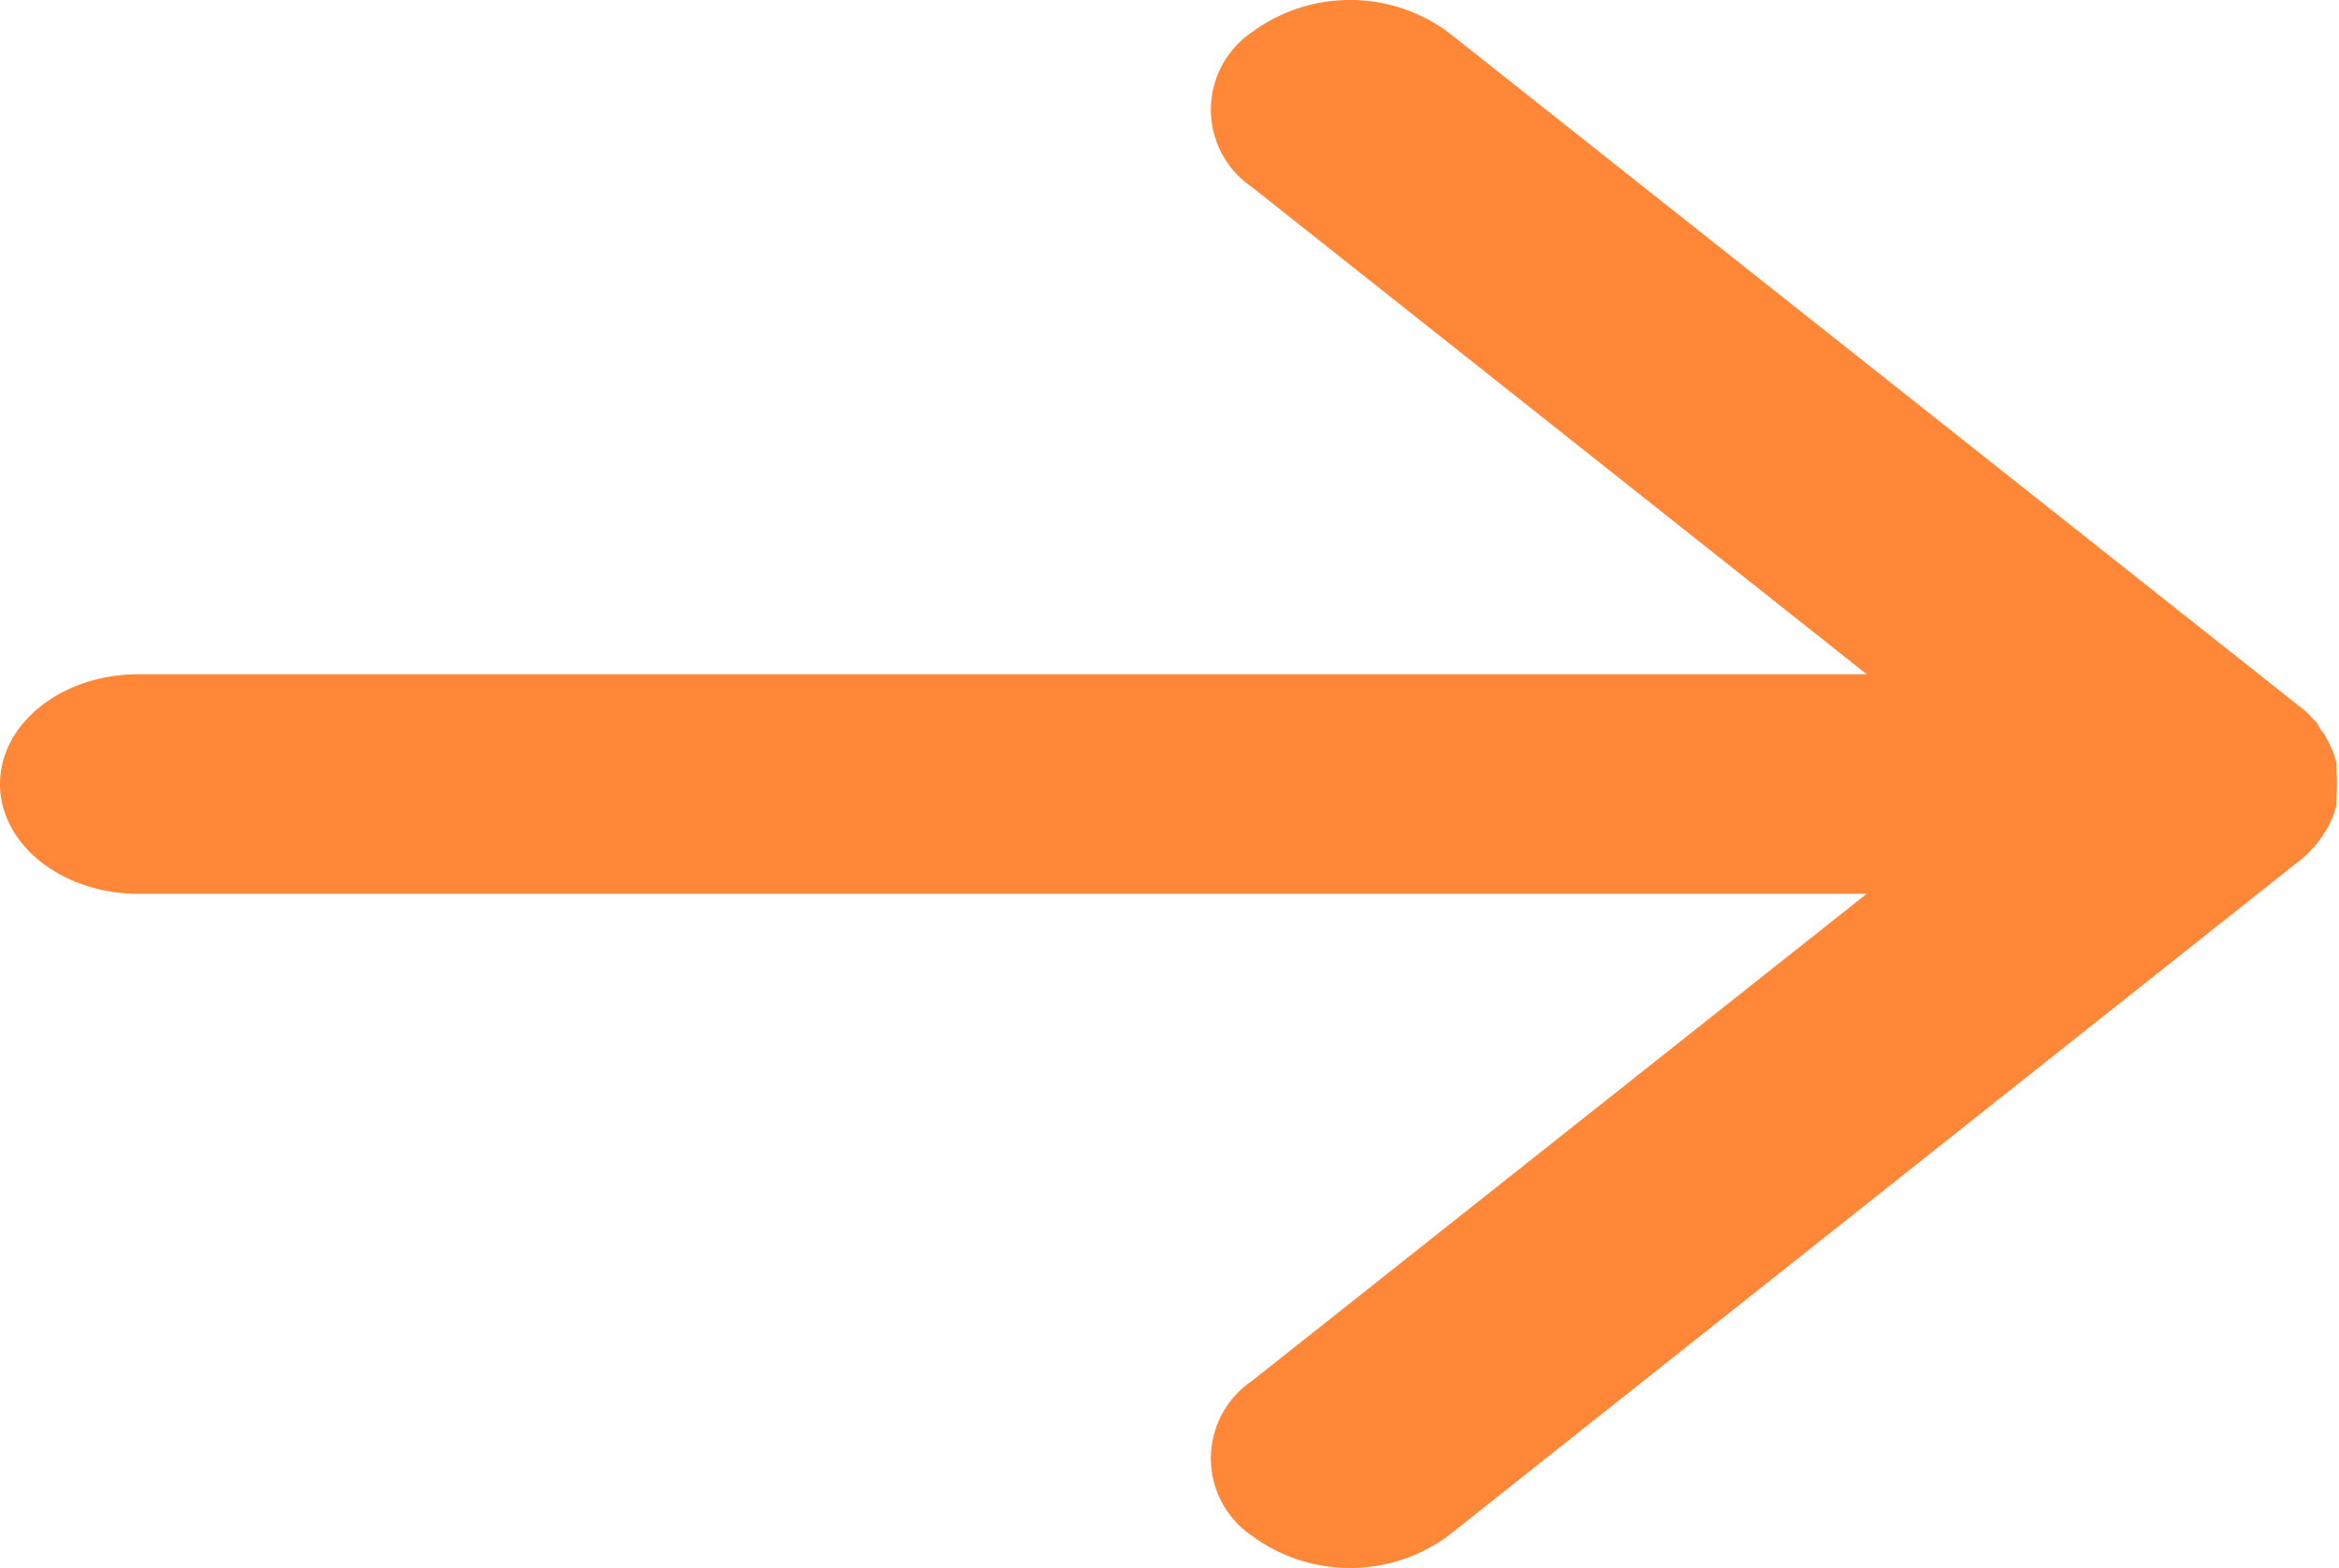
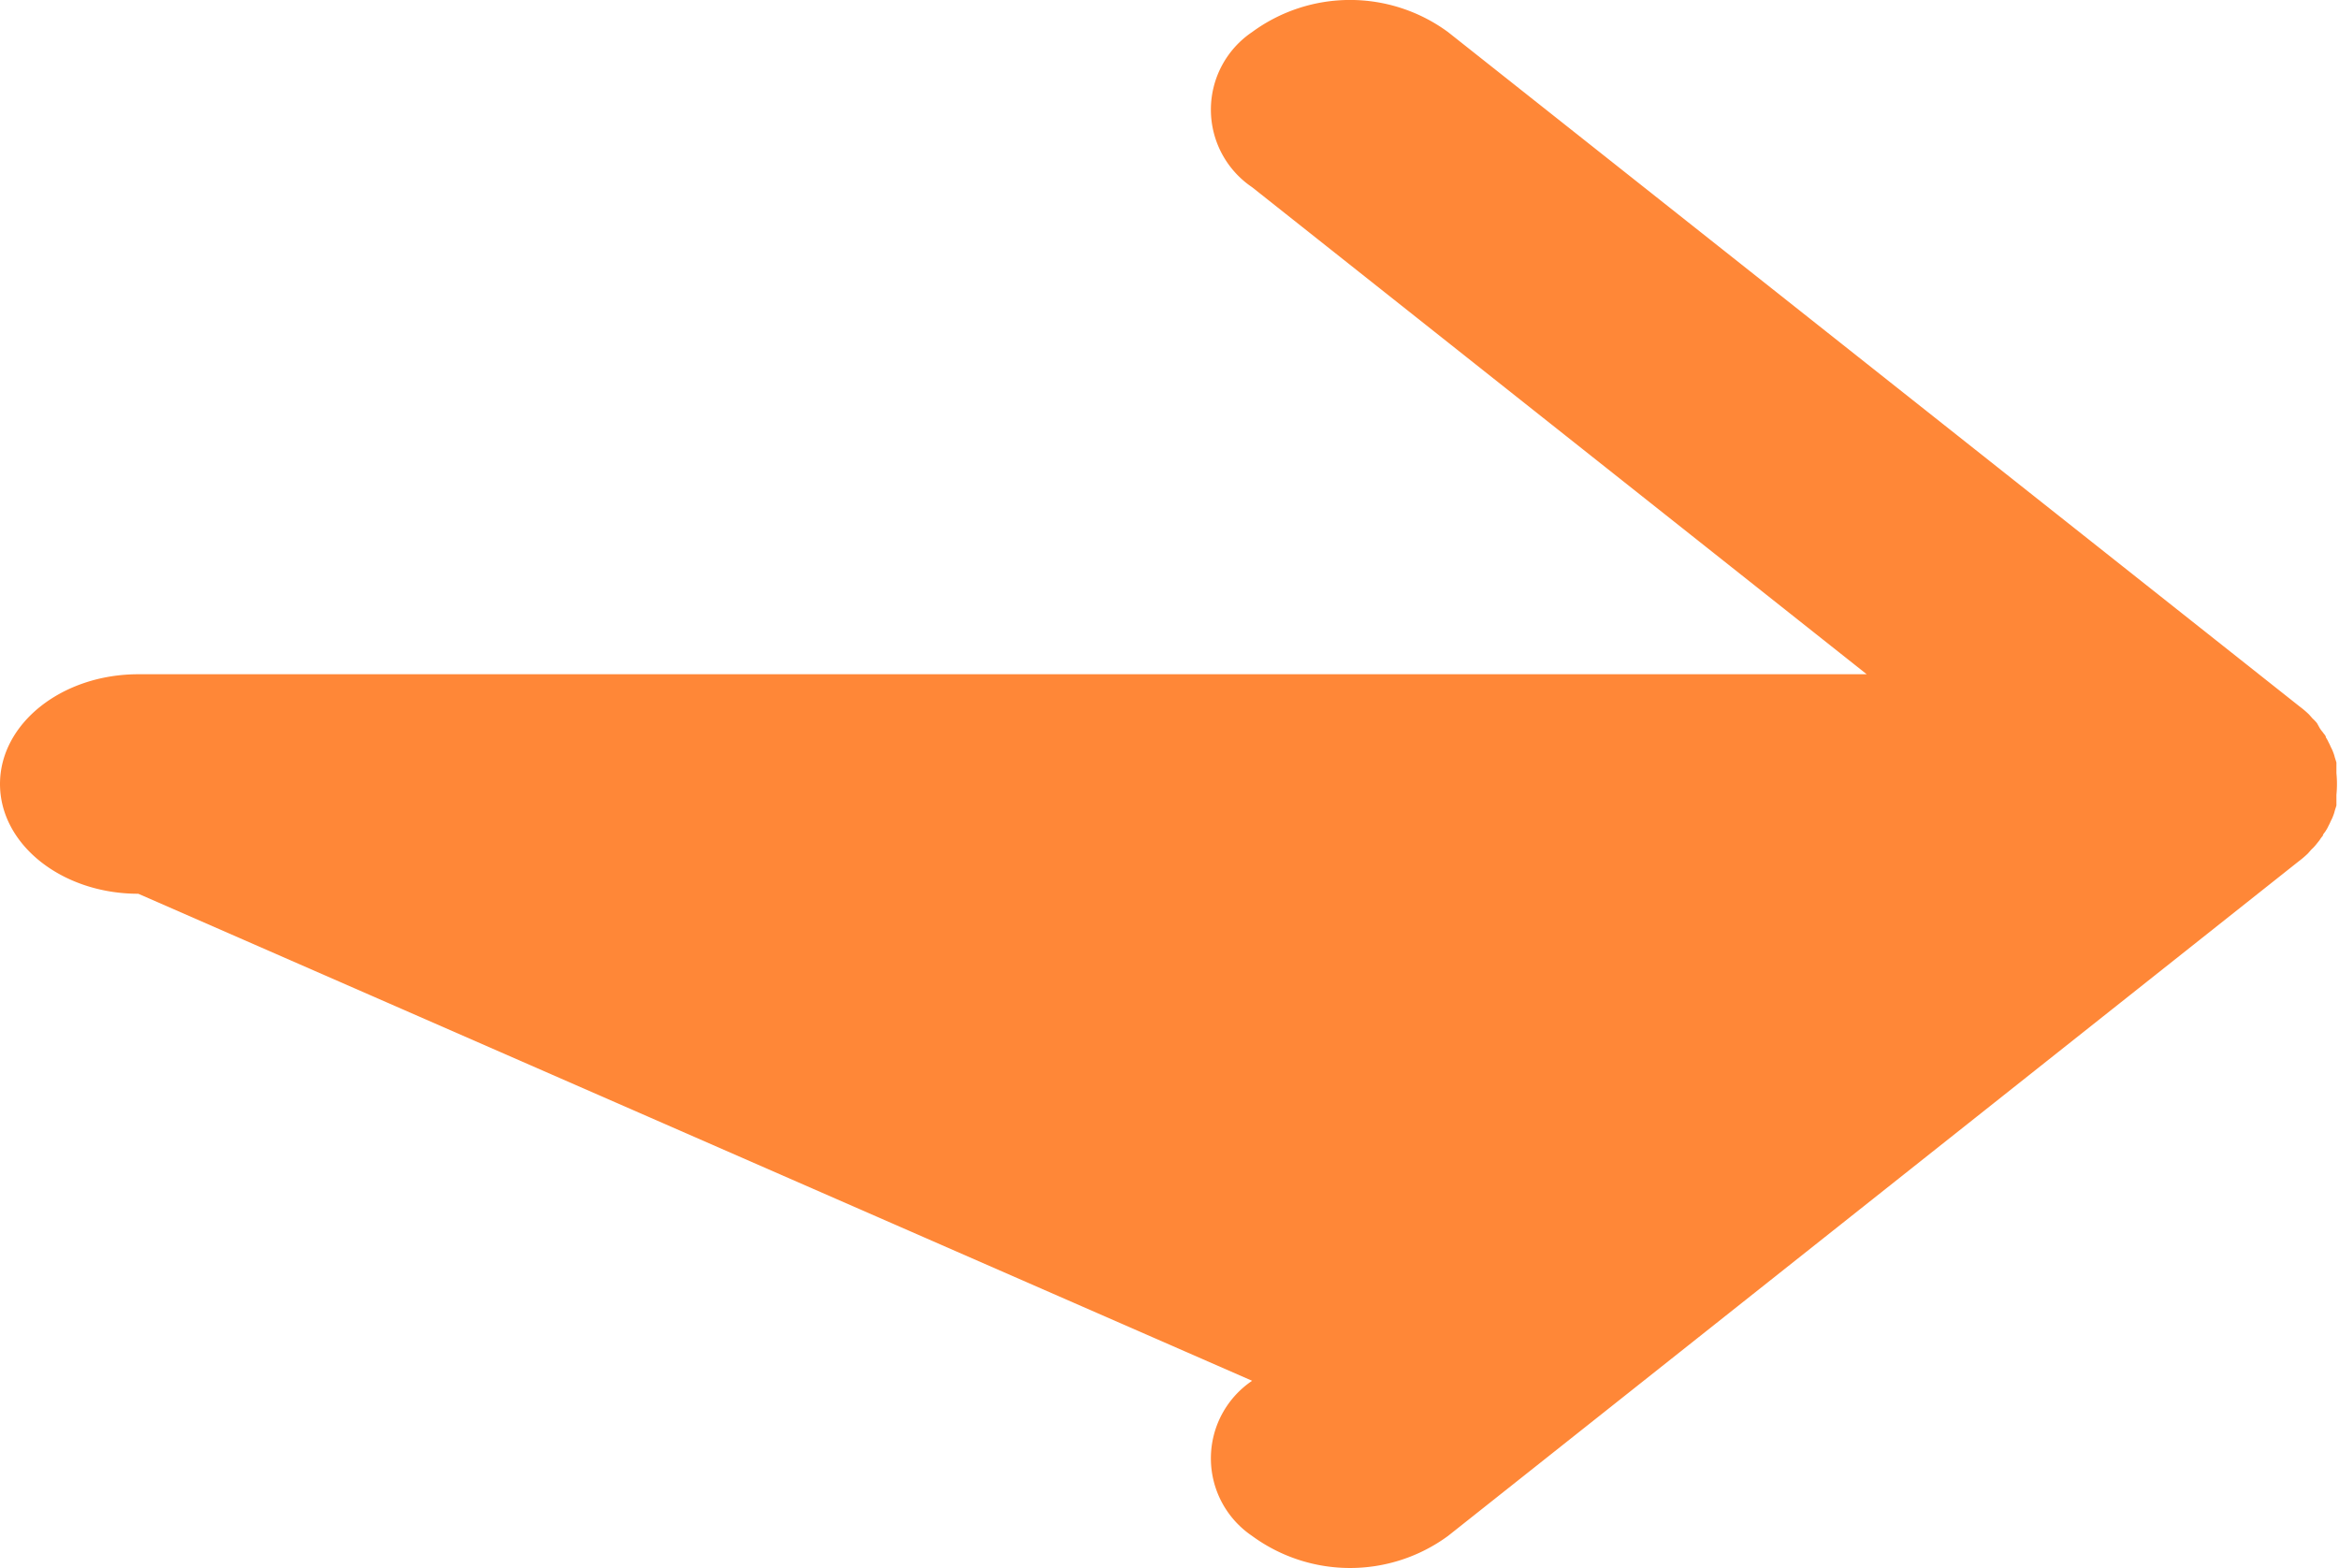
<svg xmlns="http://www.w3.org/2000/svg" id="Layer_1" data-name="Layer 1" viewBox="0 0 99.94 67">
  <defs>
    <style>.cls-1{fill:#ff8737;}</style>
  </defs>
  <title>orange arrow</title>
-   <path class="cls-1" d="M98.76,36.3a1.8,1.8,0,0,0,.19-.2l.16-.2a1.33,1.33,0,0,1,.14-.19c0-.07.09-.14.13-.22a1.28,1.28,0,0,0,.11-.2,2,2,0,0,0,.1-.21,1.47,1.47,0,0,0,.1-.22,1.42,1.42,0,0,0,.07-.22l.07-.22c0-.09,0-.18,0-.26s0-.13,0-.2a4.71,4.71,0,0,0,0-.92c0-.07,0-.13,0-.2s0-.17,0-.26l-.07-.22a1.42,1.42,0,0,0-.07-.22,1.47,1.47,0,0,0-.1-.22,2,2,0,0,0-.1-.21,1.28,1.28,0,0,0-.11-.2c0-.08-.09-.15-.13-.22a1.33,1.33,0,0,1-.14-.19L99,30.9a1.8,1.8,0,0,0-.19-.2l-.15-.17a4.23,4.23,0,0,0-.4-.34L61.87,1.37a7.07,7.07,0,0,0-8.37,0A4,4,0,0,0,53.5,8L79.76,28.81H5.91C2.65,28.81,0,30.91,0,33.5s2.65,4.69,5.91,4.69H79.76L53.5,59a4,4,0,0,0,0,6.63,7.08,7.08,0,0,0,8.37,0L98.21,36.81a4.23,4.23,0,0,0,.4-.34Z" />
+   <path class="cls-1" d="M98.76,36.3a1.8,1.8,0,0,0,.19-.2l.16-.2a1.33,1.33,0,0,1,.14-.19c0-.07.09-.14.13-.22a1.28,1.28,0,0,0,.11-.2,2,2,0,0,0,.1-.21,1.47,1.47,0,0,0,.1-.22,1.42,1.42,0,0,0,.07-.22l.07-.22c0-.09,0-.18,0-.26s0-.13,0-.2a4.71,4.71,0,0,0,0-.92c0-.07,0-.13,0-.2s0-.17,0-.26l-.07-.22a1.42,1.42,0,0,0-.07-.22,1.47,1.47,0,0,0-.1-.22,2,2,0,0,0-.1-.21,1.28,1.28,0,0,0-.11-.2c0-.08-.09-.15-.13-.22a1.33,1.33,0,0,1-.14-.19L99,30.9a1.8,1.8,0,0,0-.19-.2l-.15-.17a4.23,4.23,0,0,0-.4-.34L61.87,1.37a7.07,7.07,0,0,0-8.37,0A4,4,0,0,0,53.5,8L79.76,28.81H5.91C2.65,28.81,0,30.91,0,33.5s2.65,4.69,5.91,4.69L53.5,59a4,4,0,0,0,0,6.63,7.08,7.08,0,0,0,8.37,0L98.21,36.81a4.23,4.23,0,0,0,.4-.34Z" />
</svg>